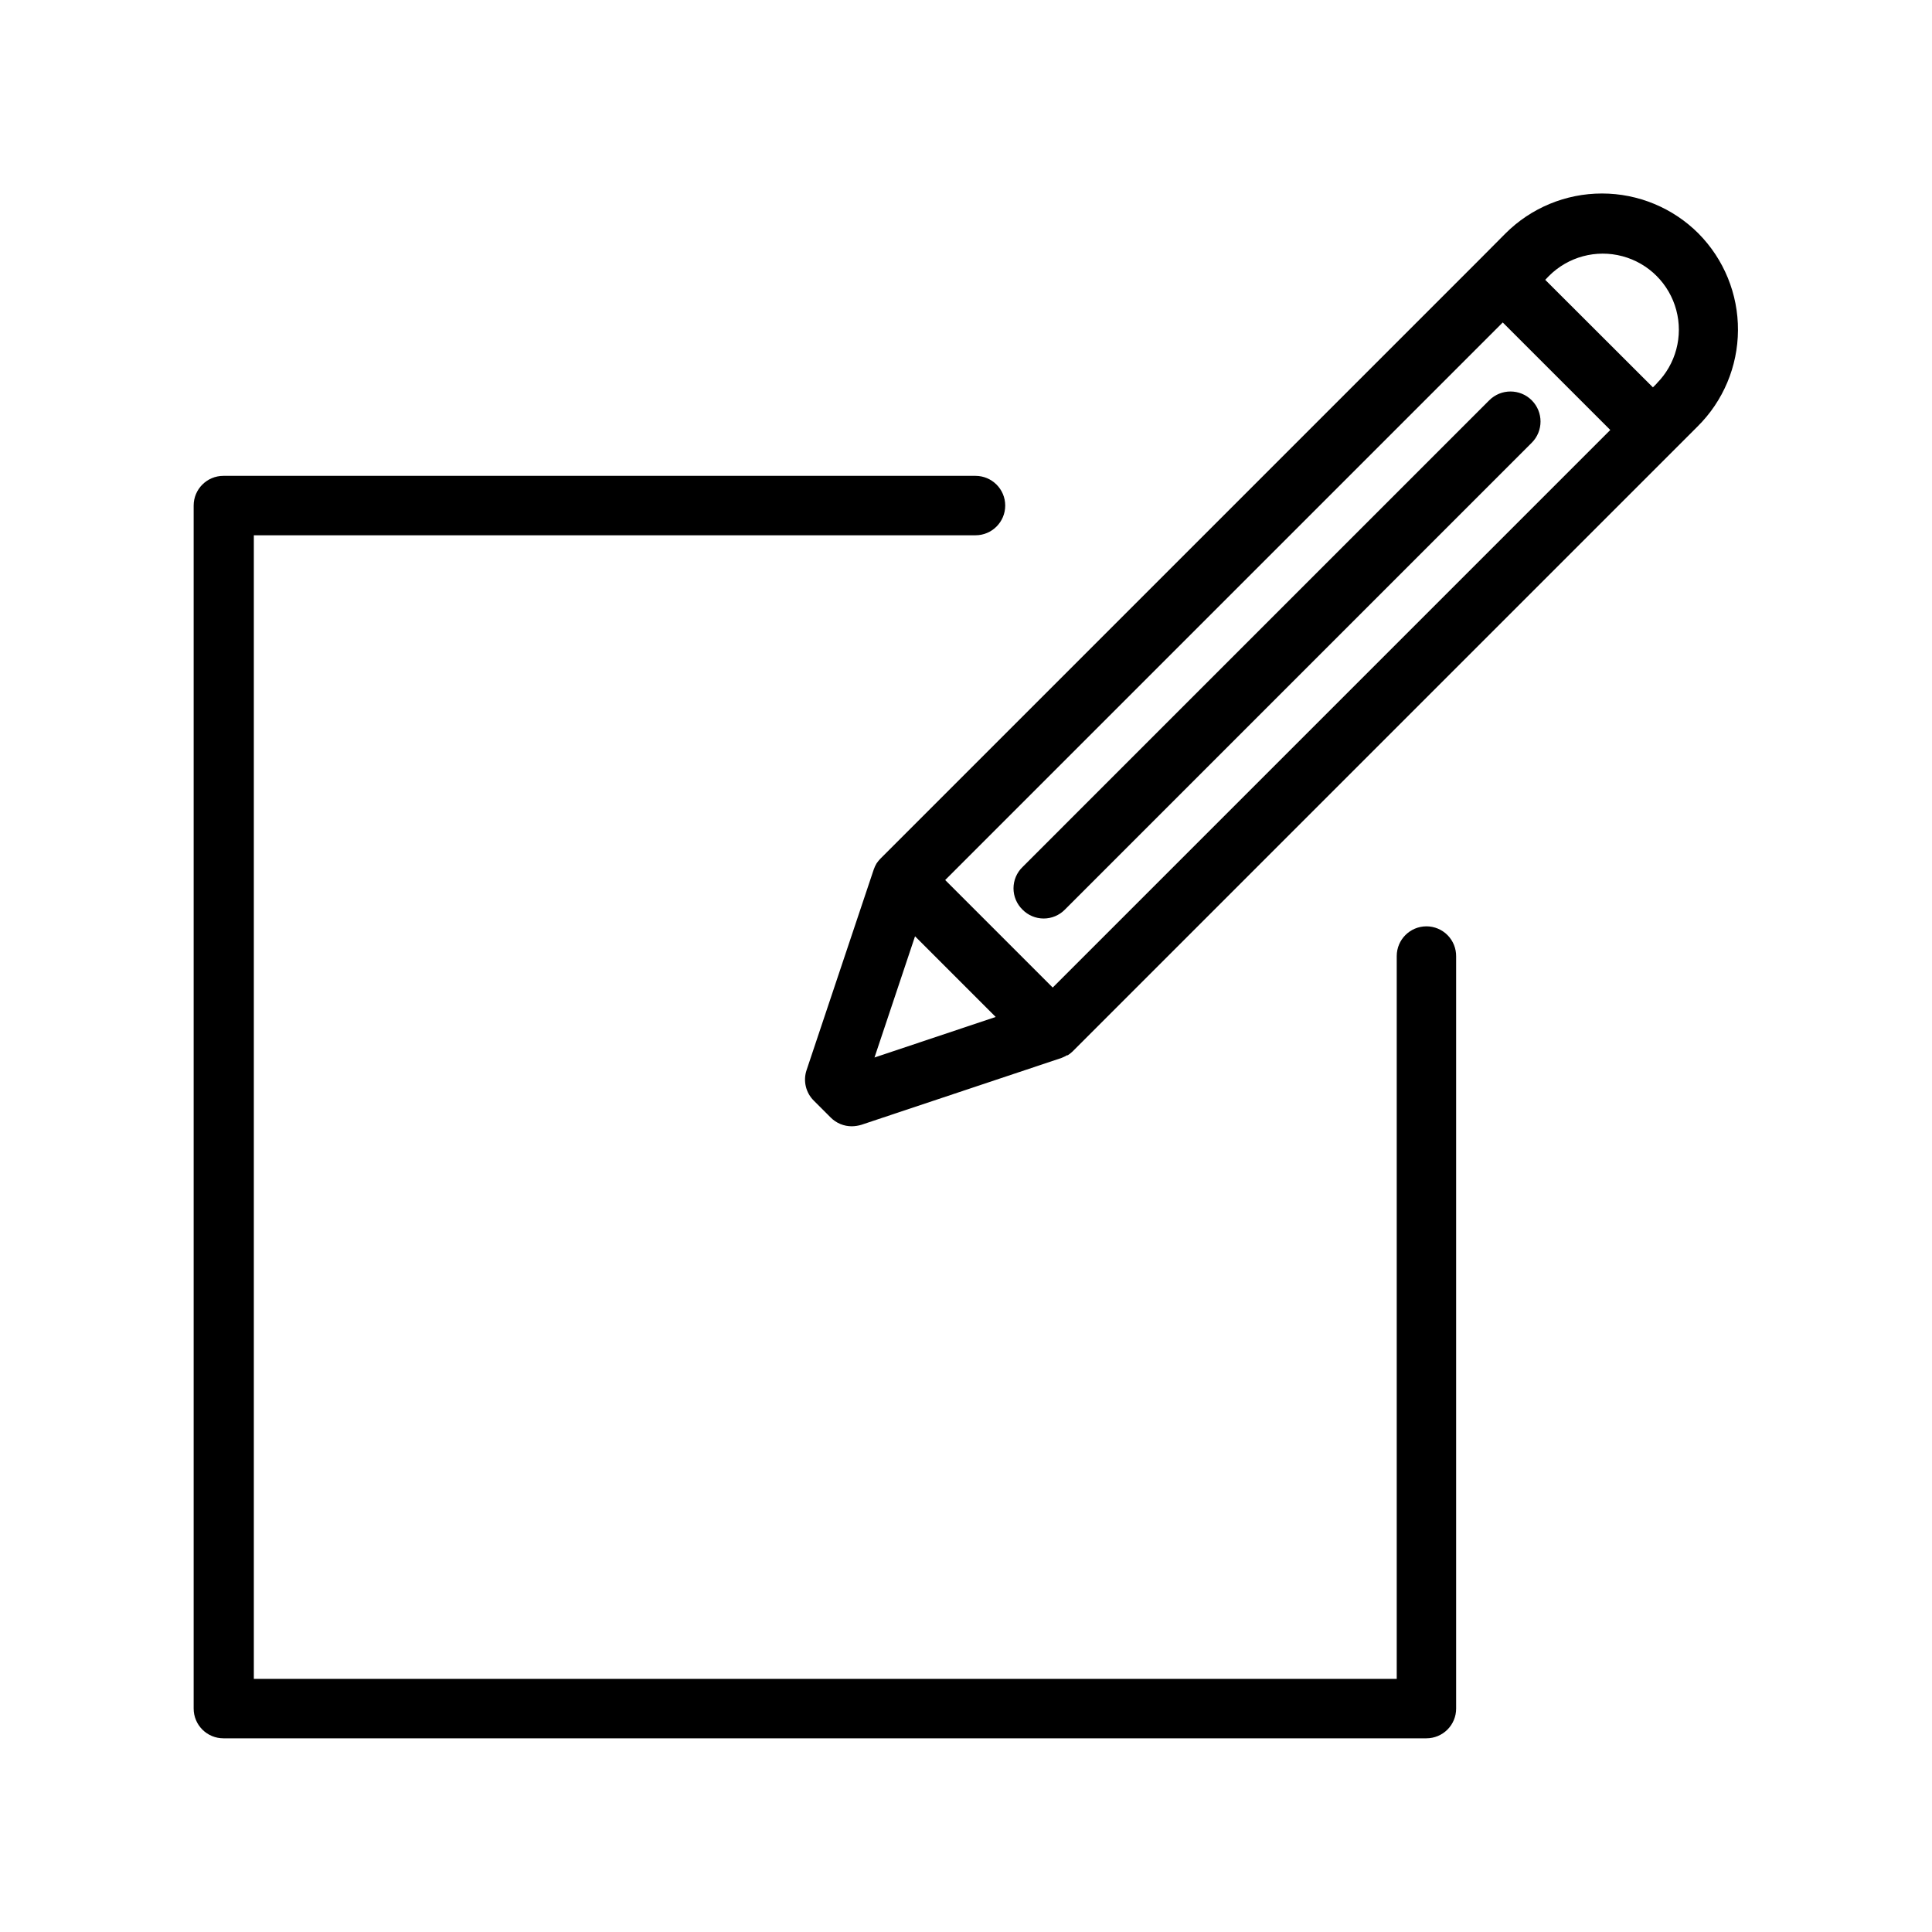
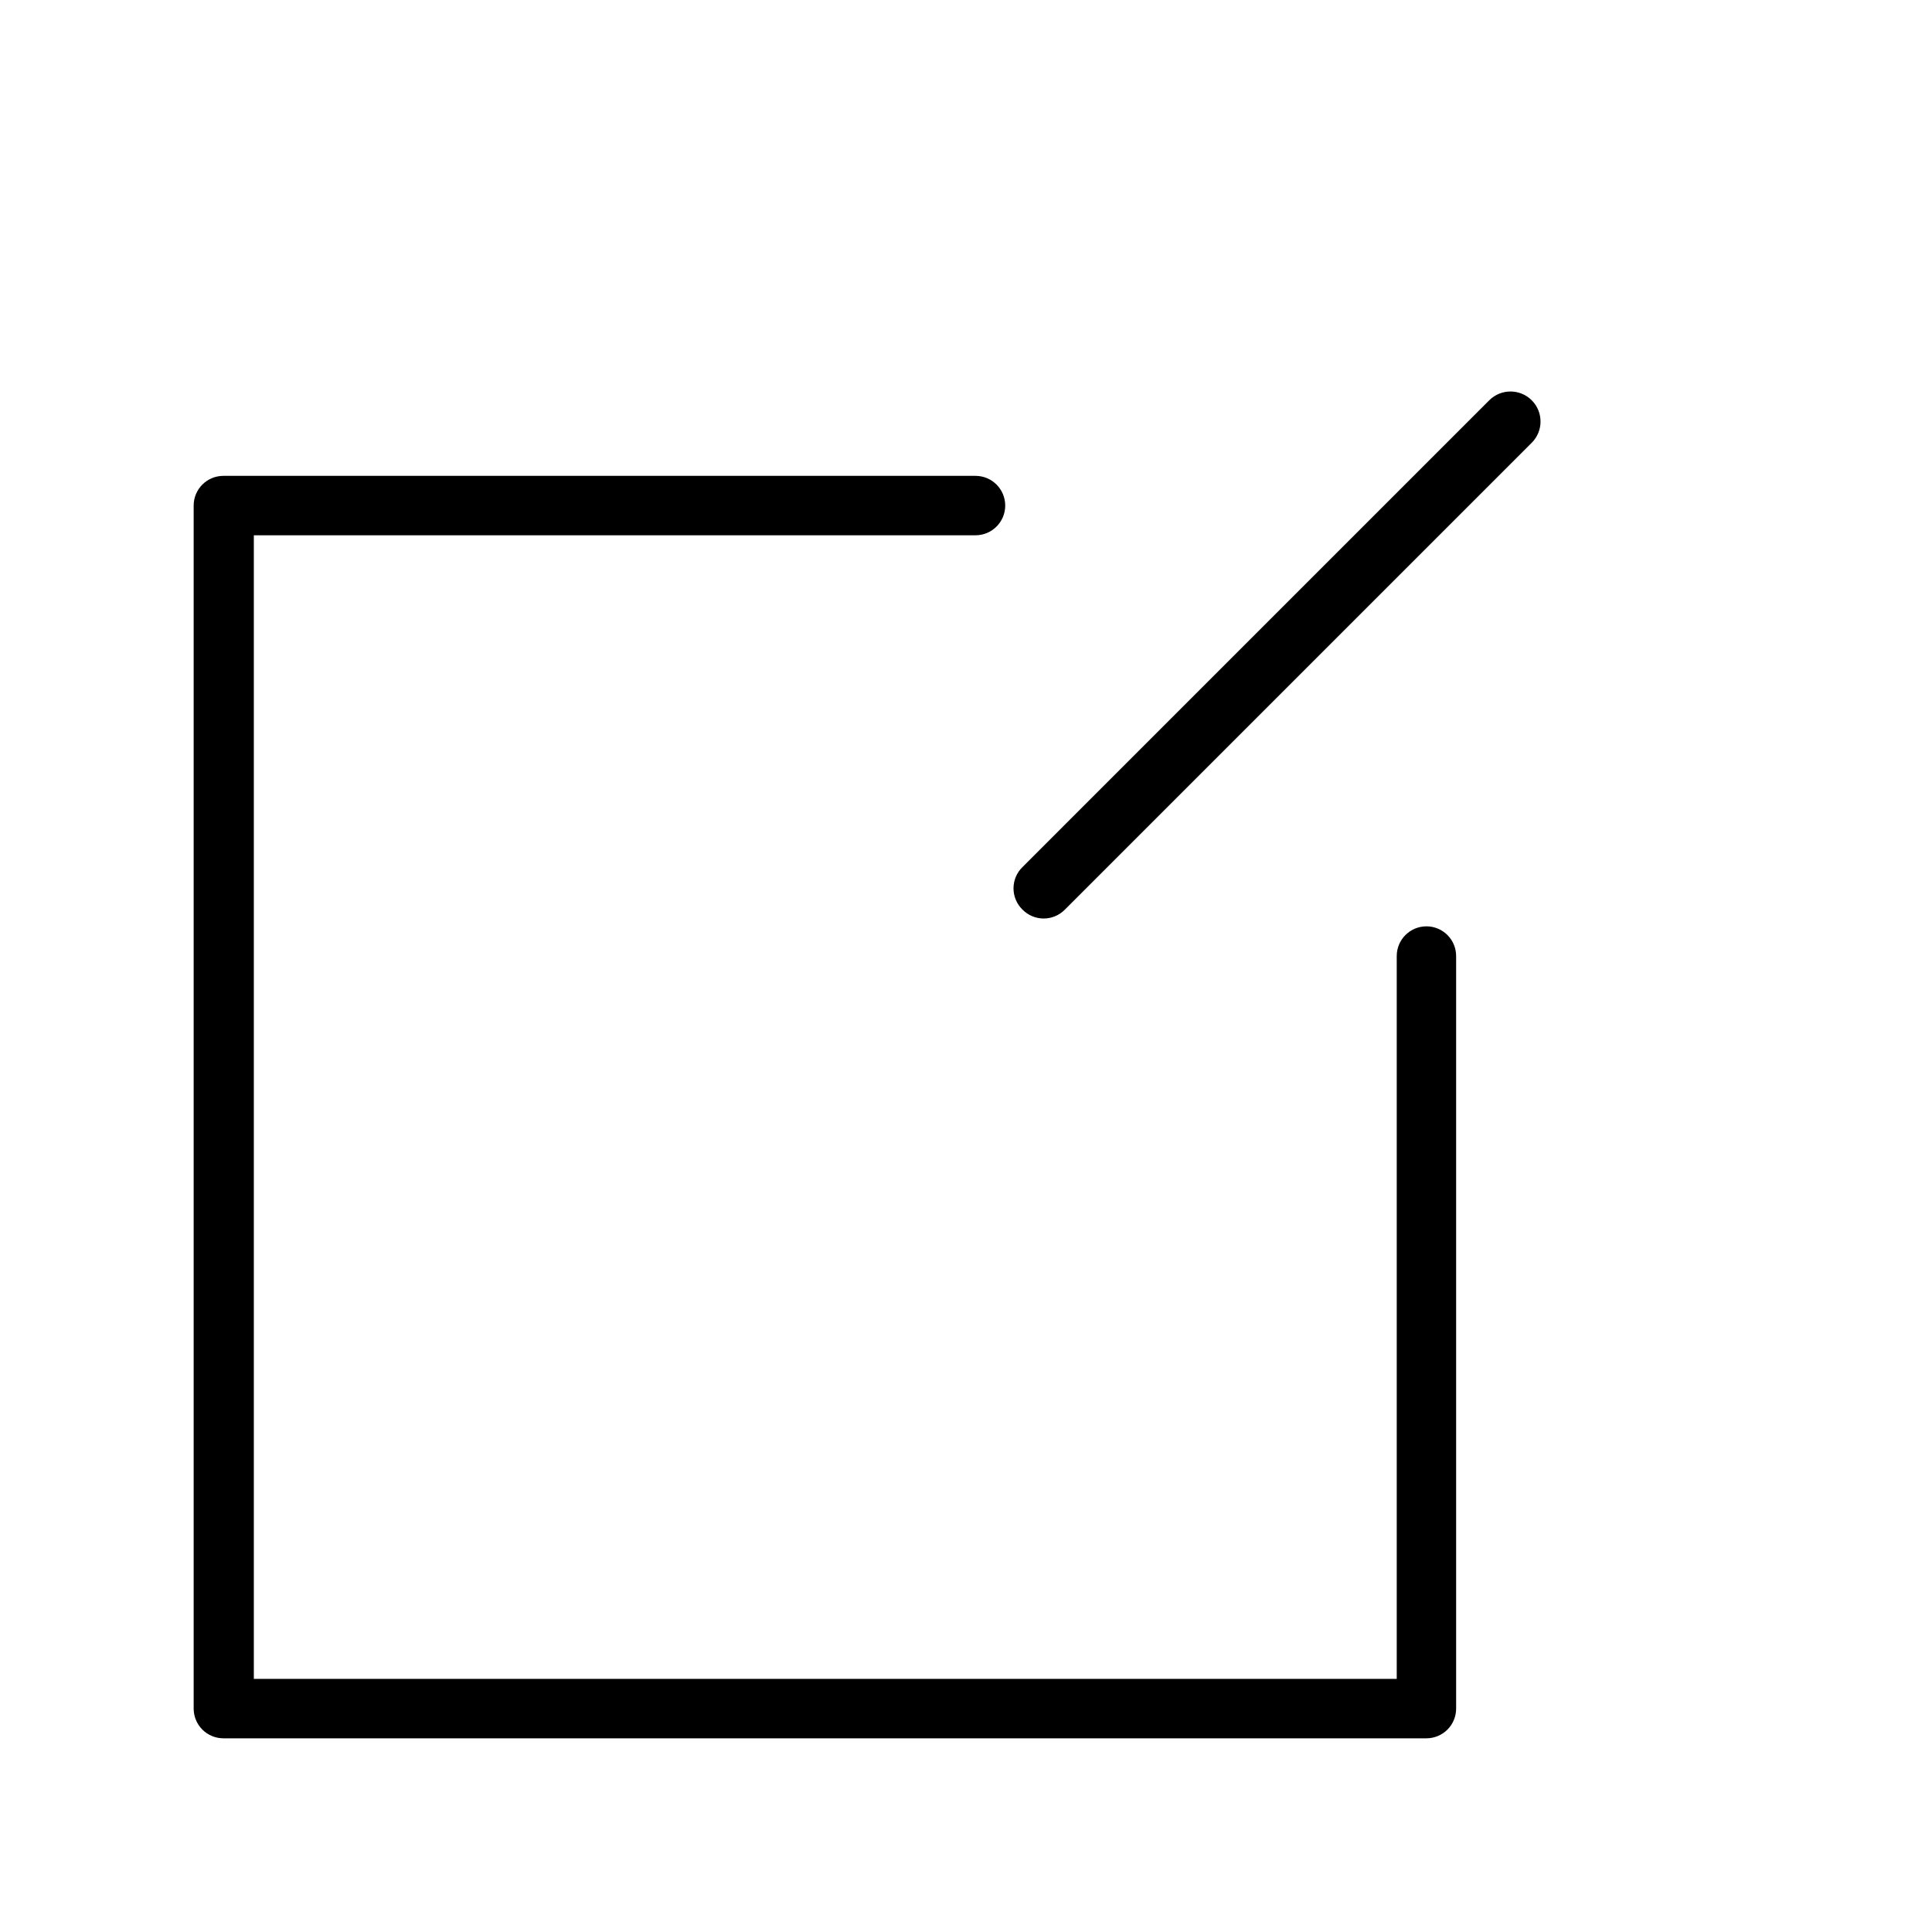
<svg xmlns="http://www.w3.org/2000/svg" fill="#000000" width="800px" height="800px" version="1.1" viewBox="144 144 512 512">
  <g>
-     <path d="m594.12 205.88c-6.781-6.789-15.984-10.602-25.582-10.602-9.598 0-18.801 3.812-25.586 10.602l-6.613 6.652-159.02 159.02h0.004c-0.375 0.391-0.719 0.812-1.023 1.258-0.305 0.512-0.555 1.051-0.75 1.613l-17.789 53.137c-0.977 2.859-0.227 6.027 1.93 8.148l4.449 4.449-0.004-0.004c1.488 1.5 3.519 2.336 5.629 2.324 0.855-0.016 1.703-0.148 2.519-0.395l53.02-17.711c0.504-0.195 0.988-0.434 1.453-0.711h0.195 0.004c0.453-0.281 0.875-0.613 1.258-0.98l165.63-165.63c6.824-6.746 10.688-15.93 10.738-25.527 0.051-9.598-3.711-18.82-10.465-25.641zm-218.37 218.37 10.742-32.121 21.375 21.375zm47.23-18.539-28.496-28.496 147.76-147.76 28.496 28.496zm160.08-160.08-1.023 1.023-28.535-28.496 0.984-1.023c5.09-5.098 12.512-7.094 19.473-5.234 6.961 1.859 12.398 7.293 14.266 14.25 1.871 6.957-0.113 14.383-5.203 19.48z" />
    <path d="m414.96 373.79c-1.516 1.48-2.371 3.508-2.371 5.629 0 2.117 0.855 4.148 2.371 5.629 1.48 1.512 3.508 2.367 5.625 2.367 2.121 0 4.148-0.855 5.629-2.367l123.71-123.71c3.109-3.109 3.109-8.148 0-11.258-3.109-3.106-8.148-3.106-11.258 0z" />
    <path d="m522.02 389.49c-4.348 0-7.871 3.527-7.871 7.875v191.56h-302.88v-303.07h191.25c4.348 0 7.875-3.527 7.875-7.875 0-4.348-3.527-7.871-7.875-7.871h-199.32c-4.348 0-7.875 3.523-7.875 7.871v318.82c0 2.086 0.832 4.09 2.309 5.566 1.477 1.473 3.477 2.305 5.566 2.305h318.82c2.086 0 4.09-0.832 5.566-2.305 1.477-1.477 2.305-3.481 2.305-5.566v-199.32c0.031-2.109-0.785-4.141-2.262-5.644-1.48-1.5-3.5-2.348-5.609-2.348z" />
  </g>
</svg>